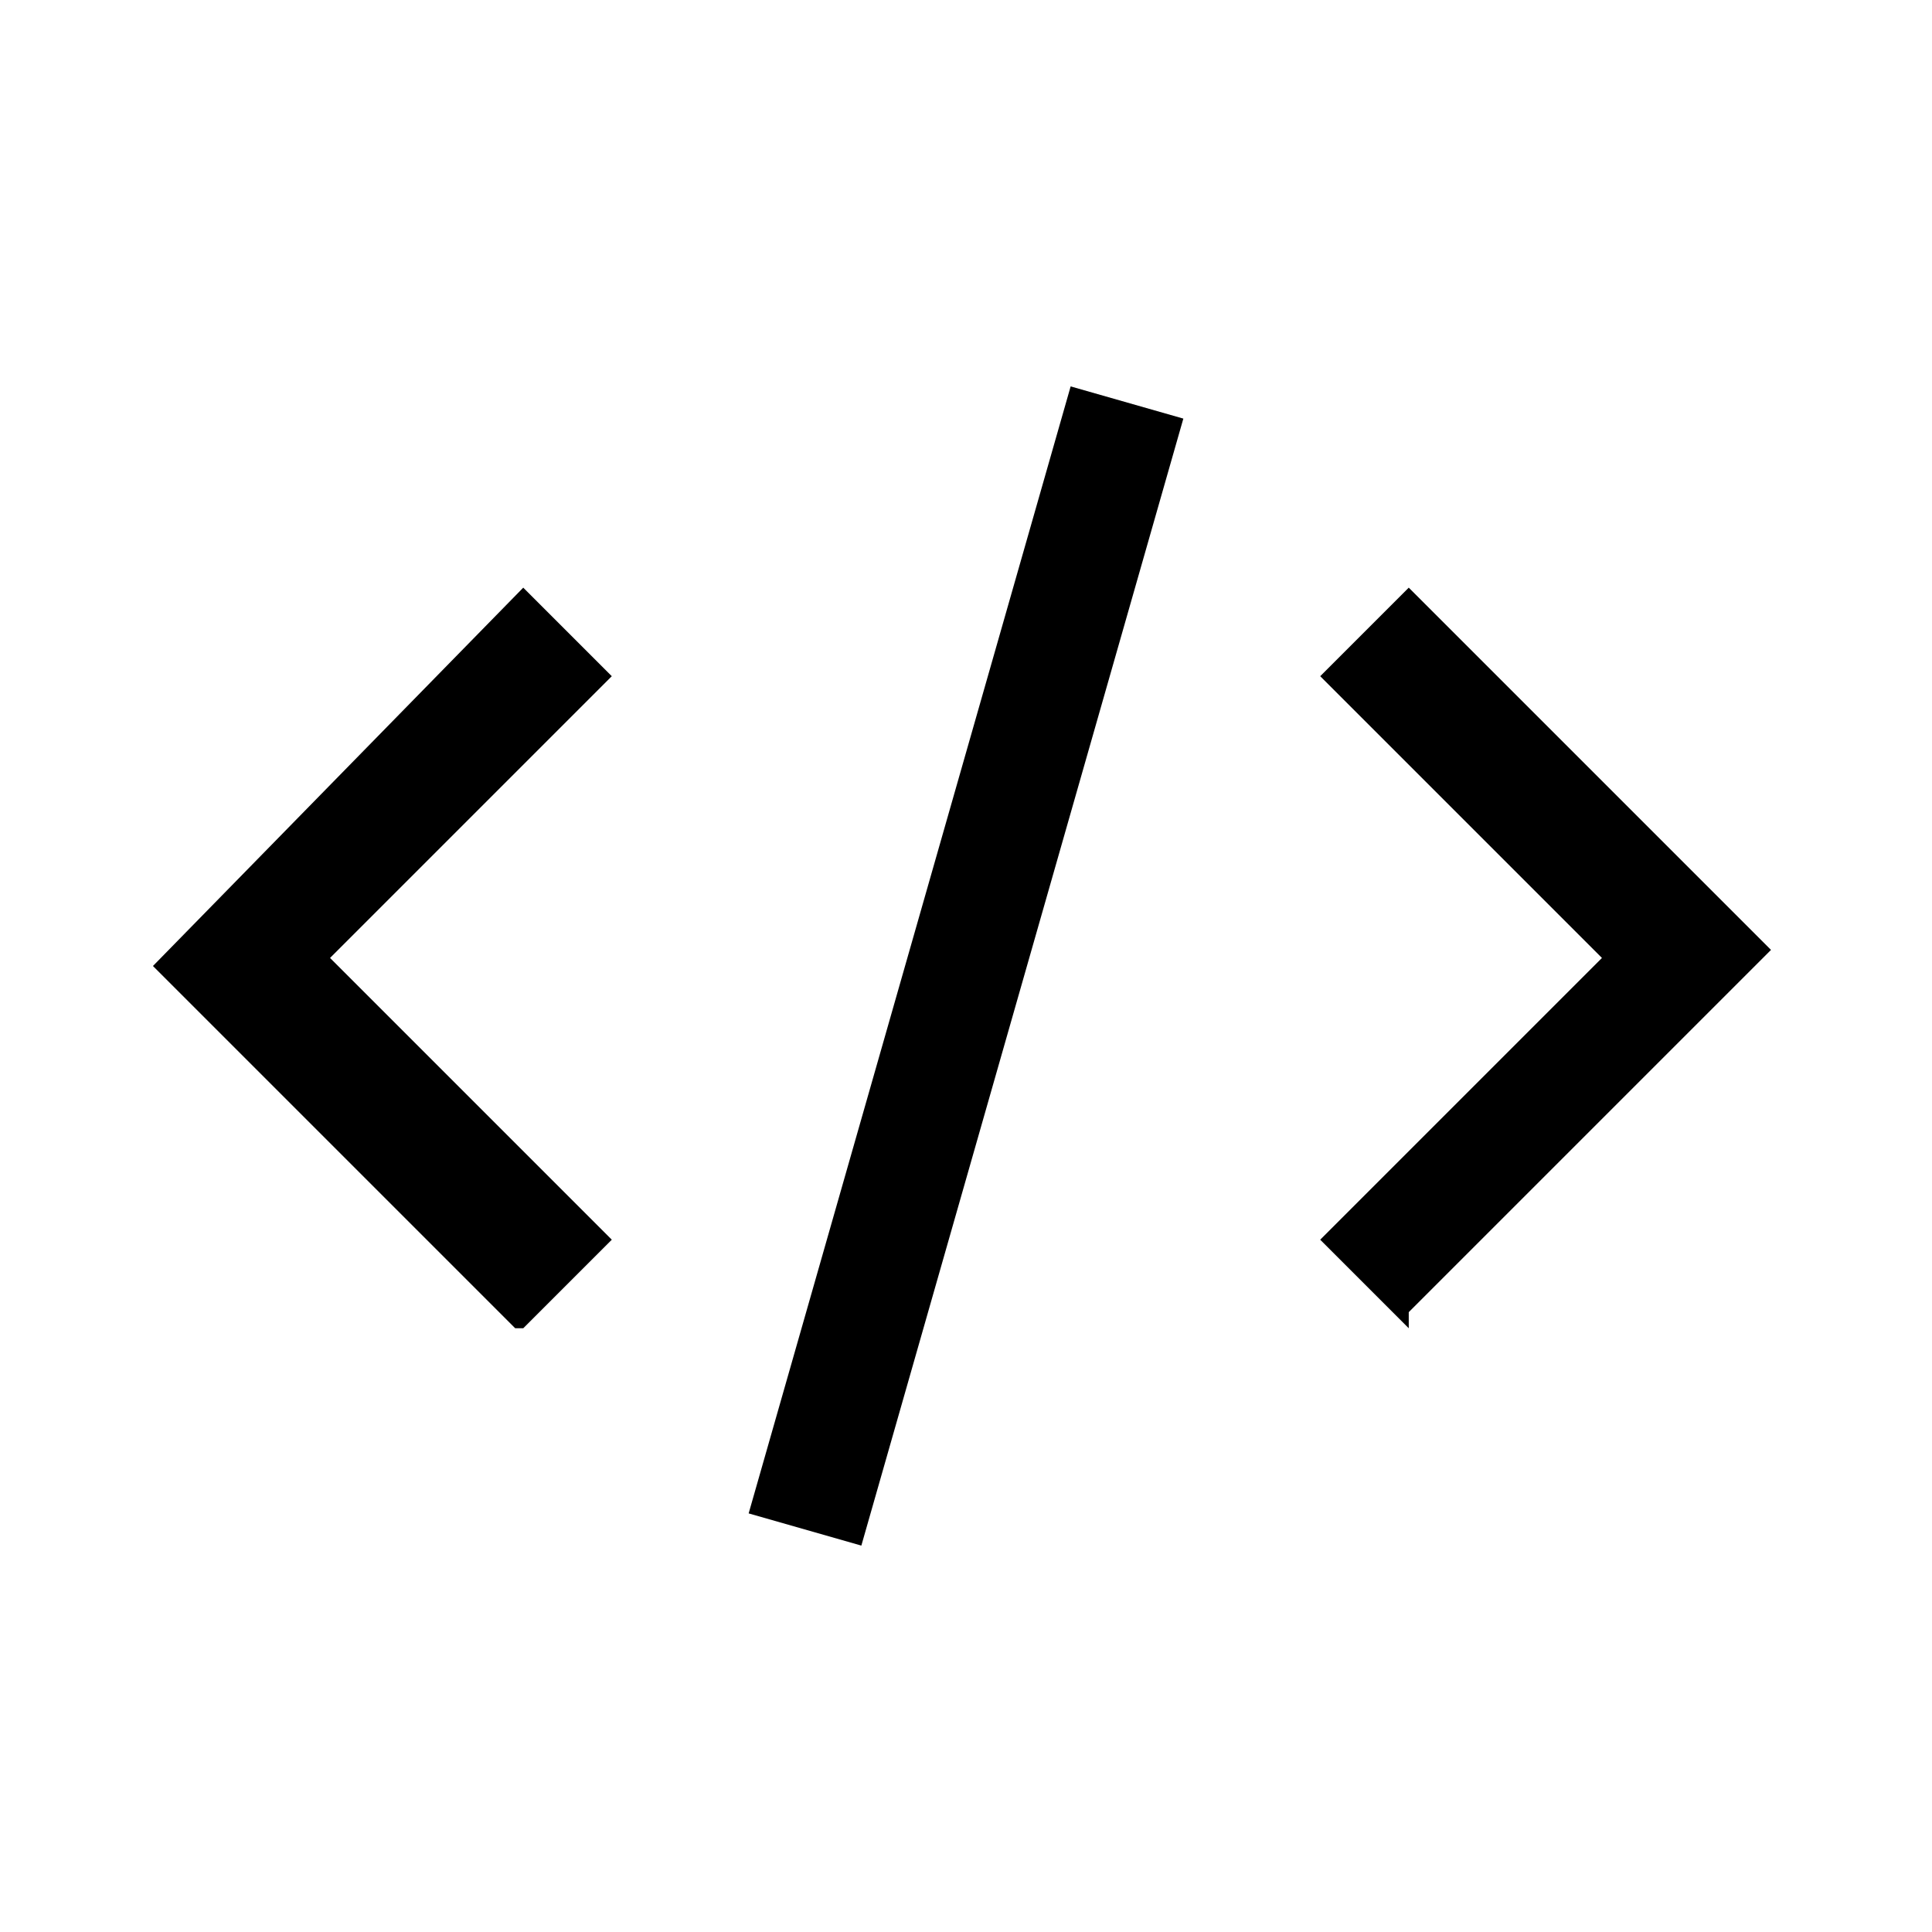
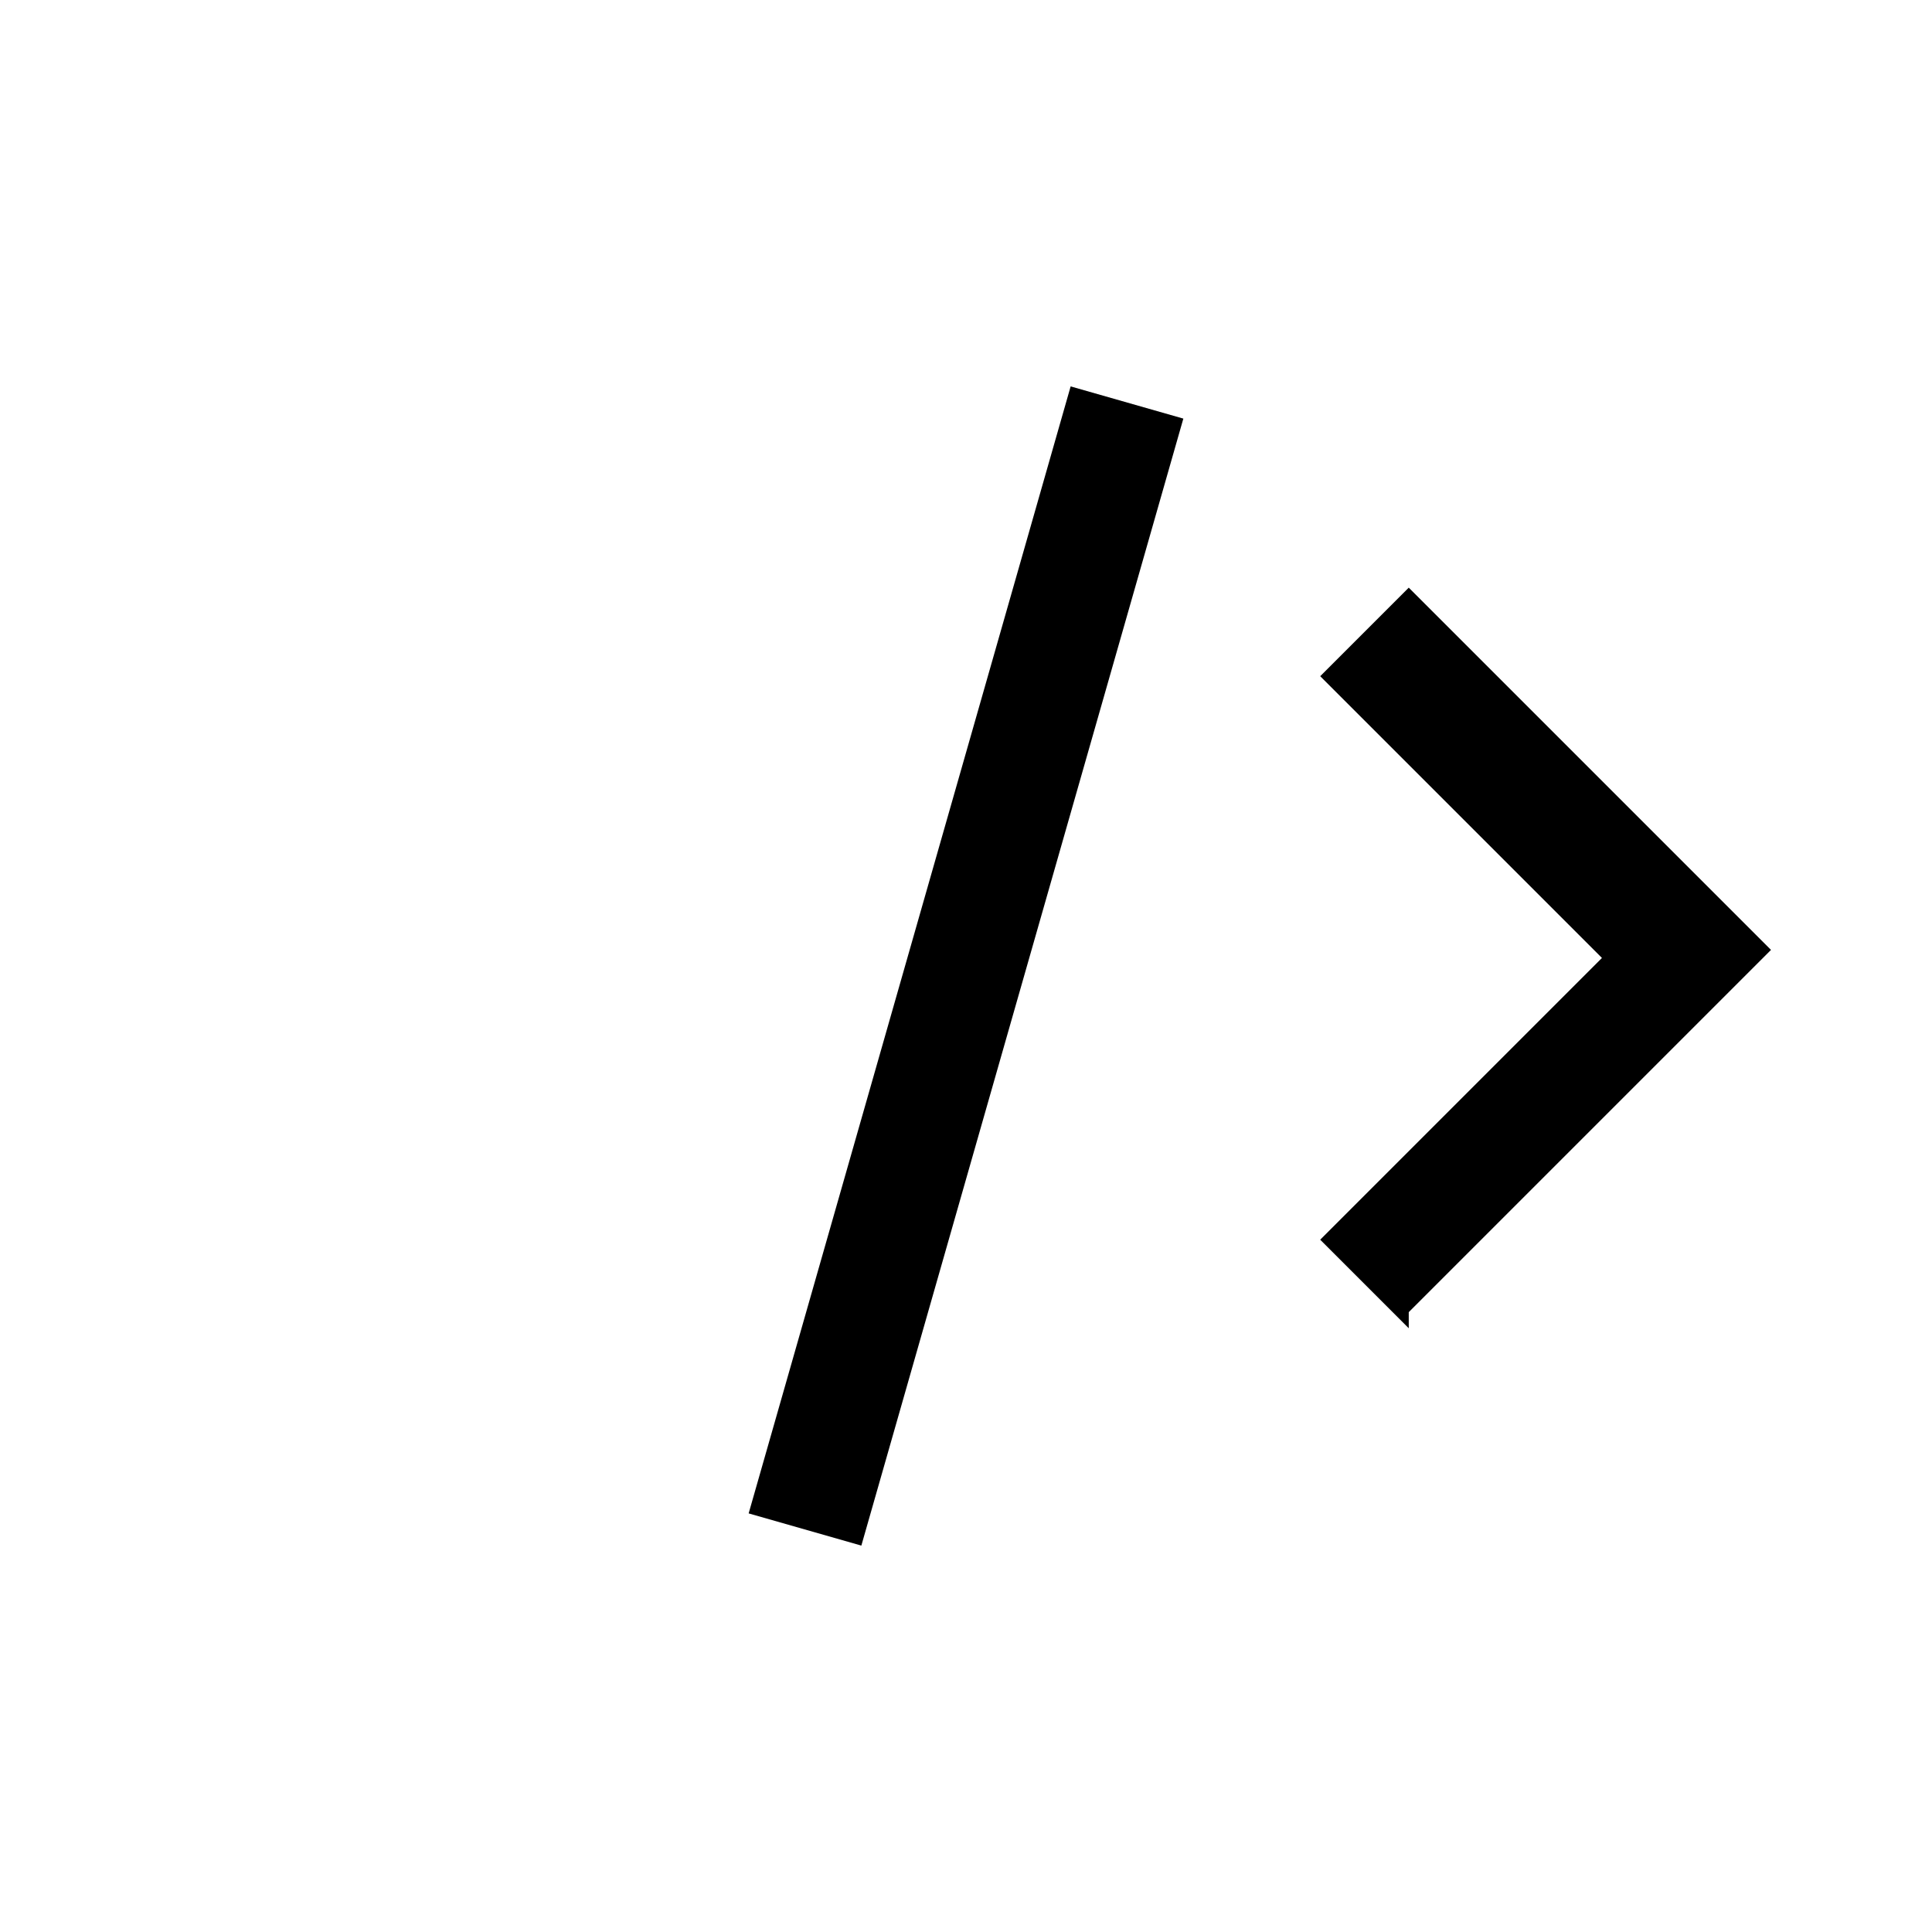
<svg xmlns="http://www.w3.org/2000/svg" id="Layer_2" viewBox="0 0 24 24">
  <g id="_1.5px">
    <g id="code">
      <rect id="regular_development_code_background" width="24" height="24" style="fill:none;" />
      <path id="Vector_474_Stroke_" d="m17.5,16.5l-1.1-1.1,3.5-3.5-3.5-3.5,1.1-1.1,4.5,4.5-4.5,4.5Z" />
-       <path id="Vector_601_Stroke_" d="m6.5,16.5l1.1-1.1-3.5-3.5,3.5-3.5-1.1-1.1L1.9,12l4.5,4.5Z" />
      <path id="Vector_600_Stroke_" d="m10.7,19.2l4-14-1.4-.4-4,14,1.4.4Z" />
    </g>
  </g>
</svg>